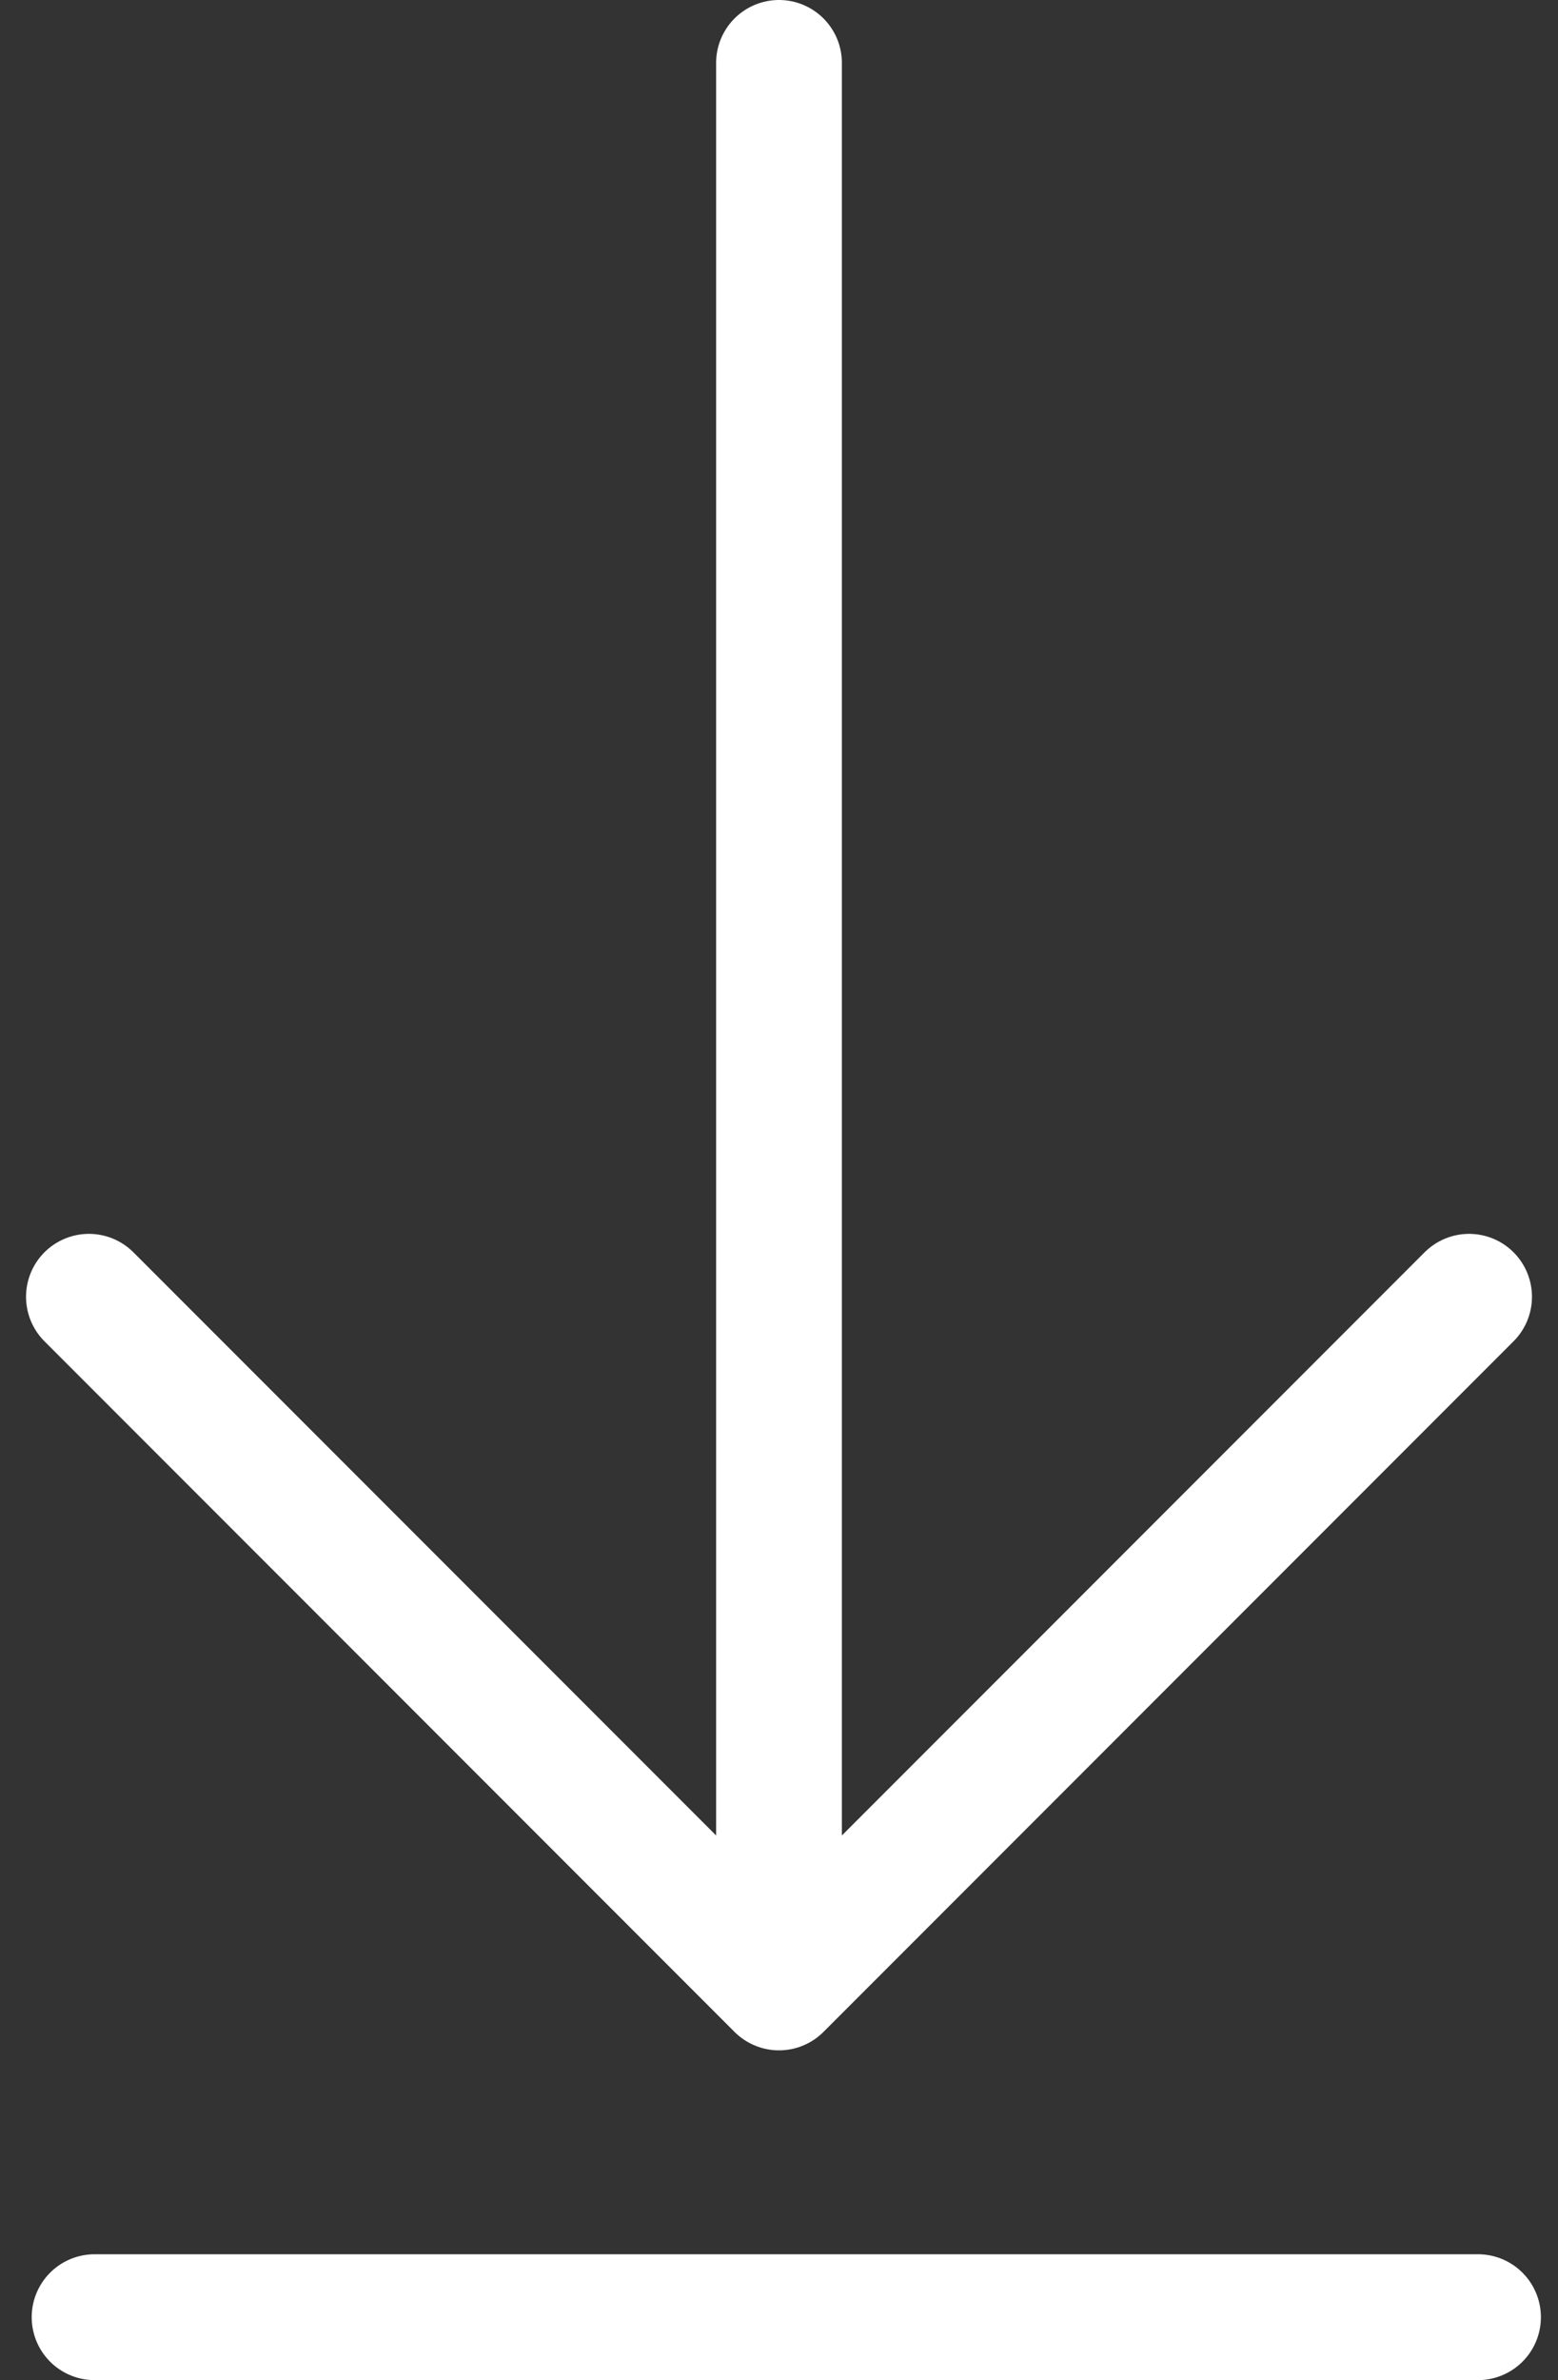
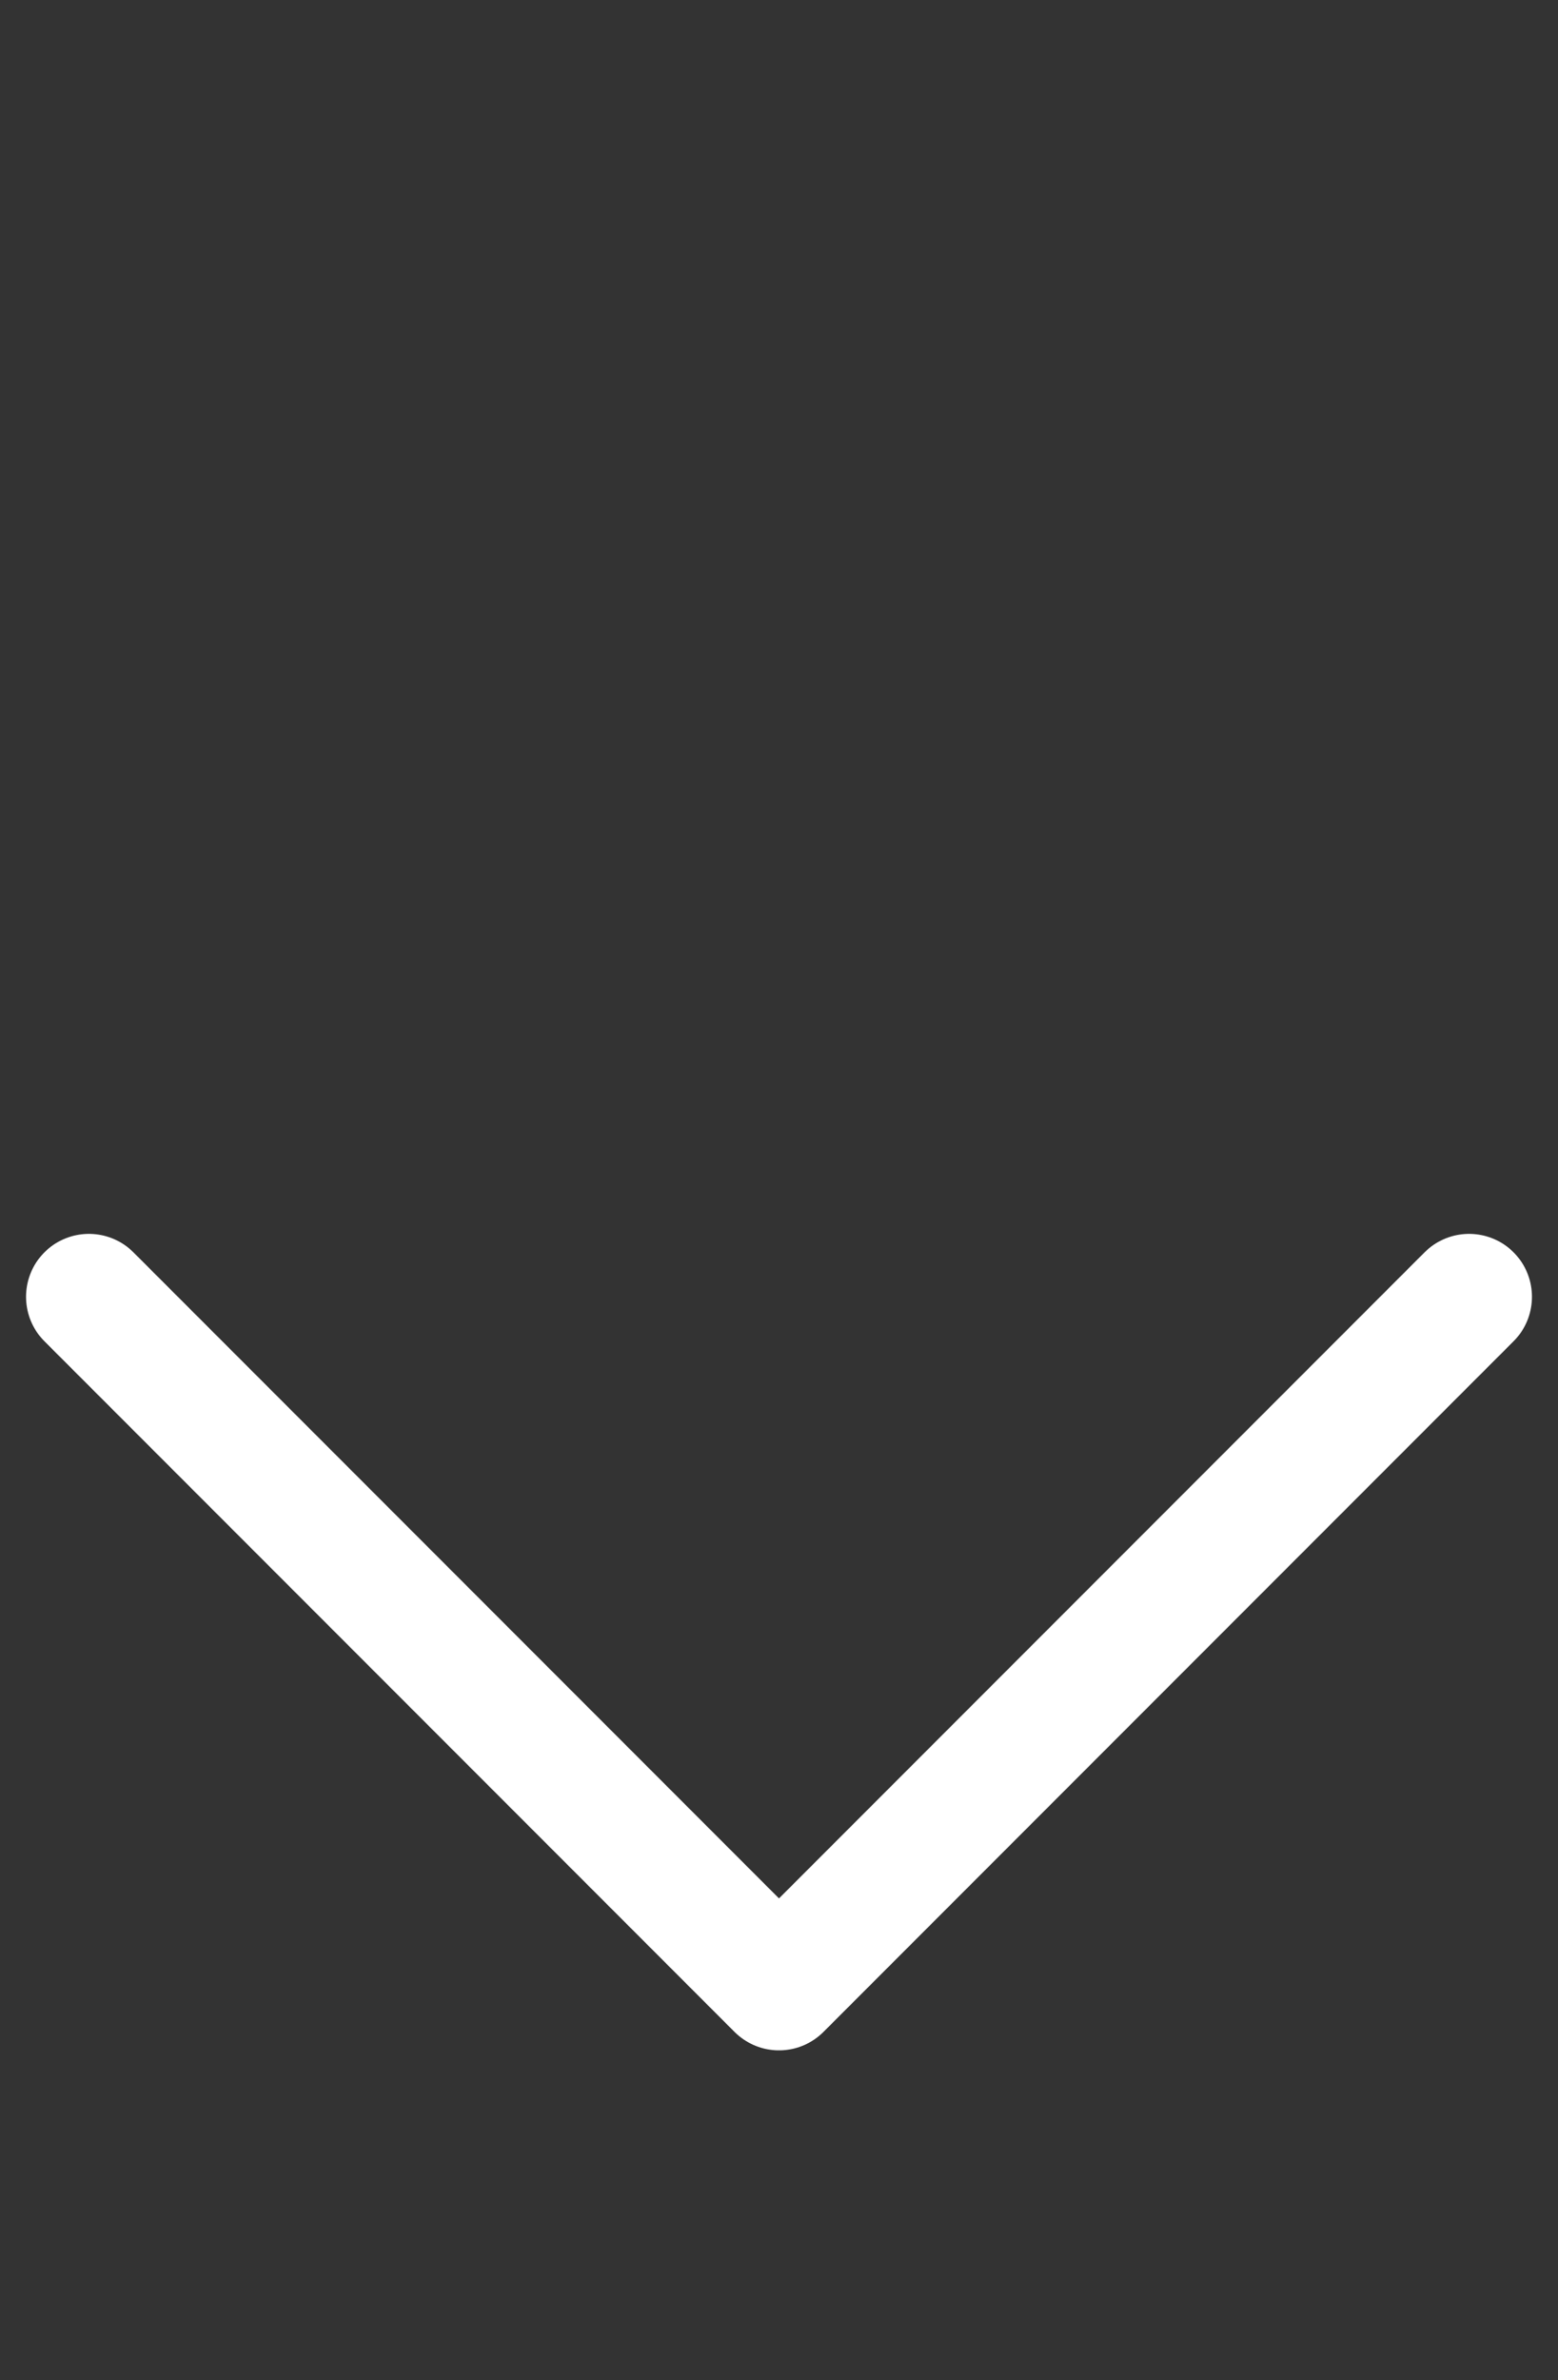
<svg xmlns="http://www.w3.org/2000/svg" width="12.388" height="18.91" viewBox="0 0 12.388 18.91">
  <rect x="0" y="0" width="12.388" height="18.91" fill="#333333" stroke="none" />
  <g fill="none" stroke="#fff" stroke-linecap="round">
    <path stroke-linejoin="round" d="m.707 10.303 5.487 5.487 5.487-5.487" />
-     <path d="M6.194.5v14.75M.752 18.41h11" />
  </g>
</svg>